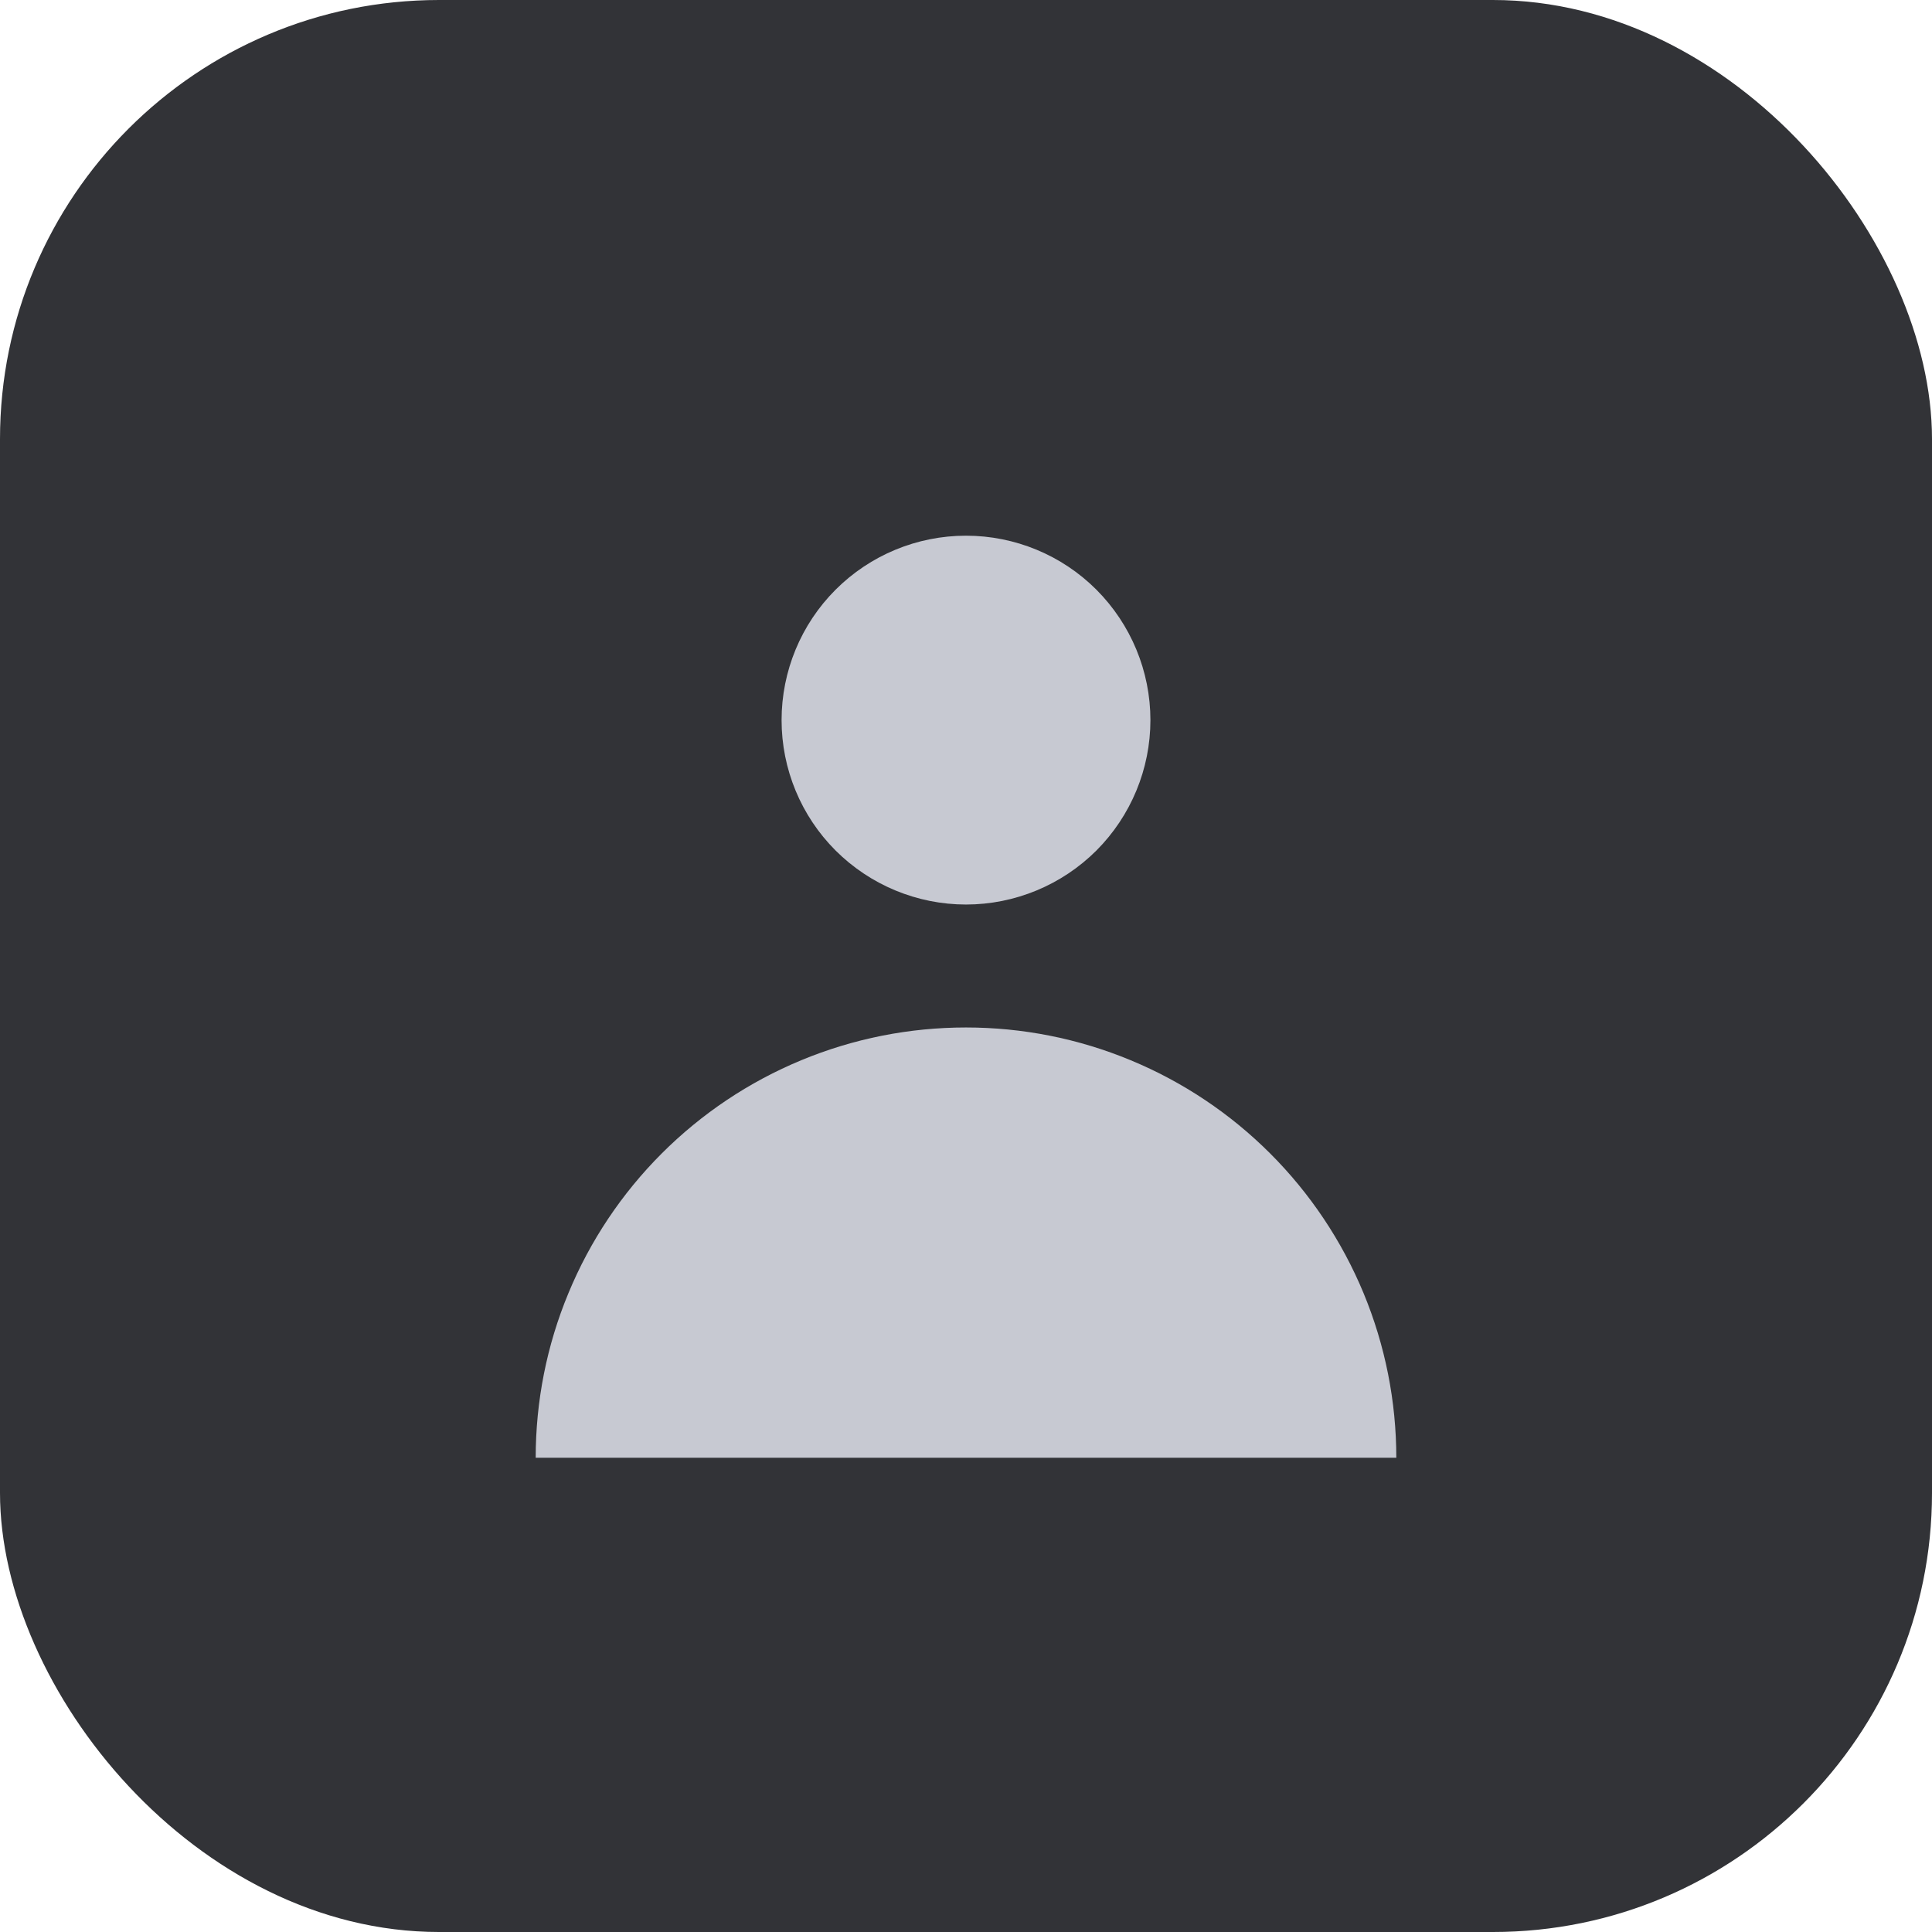
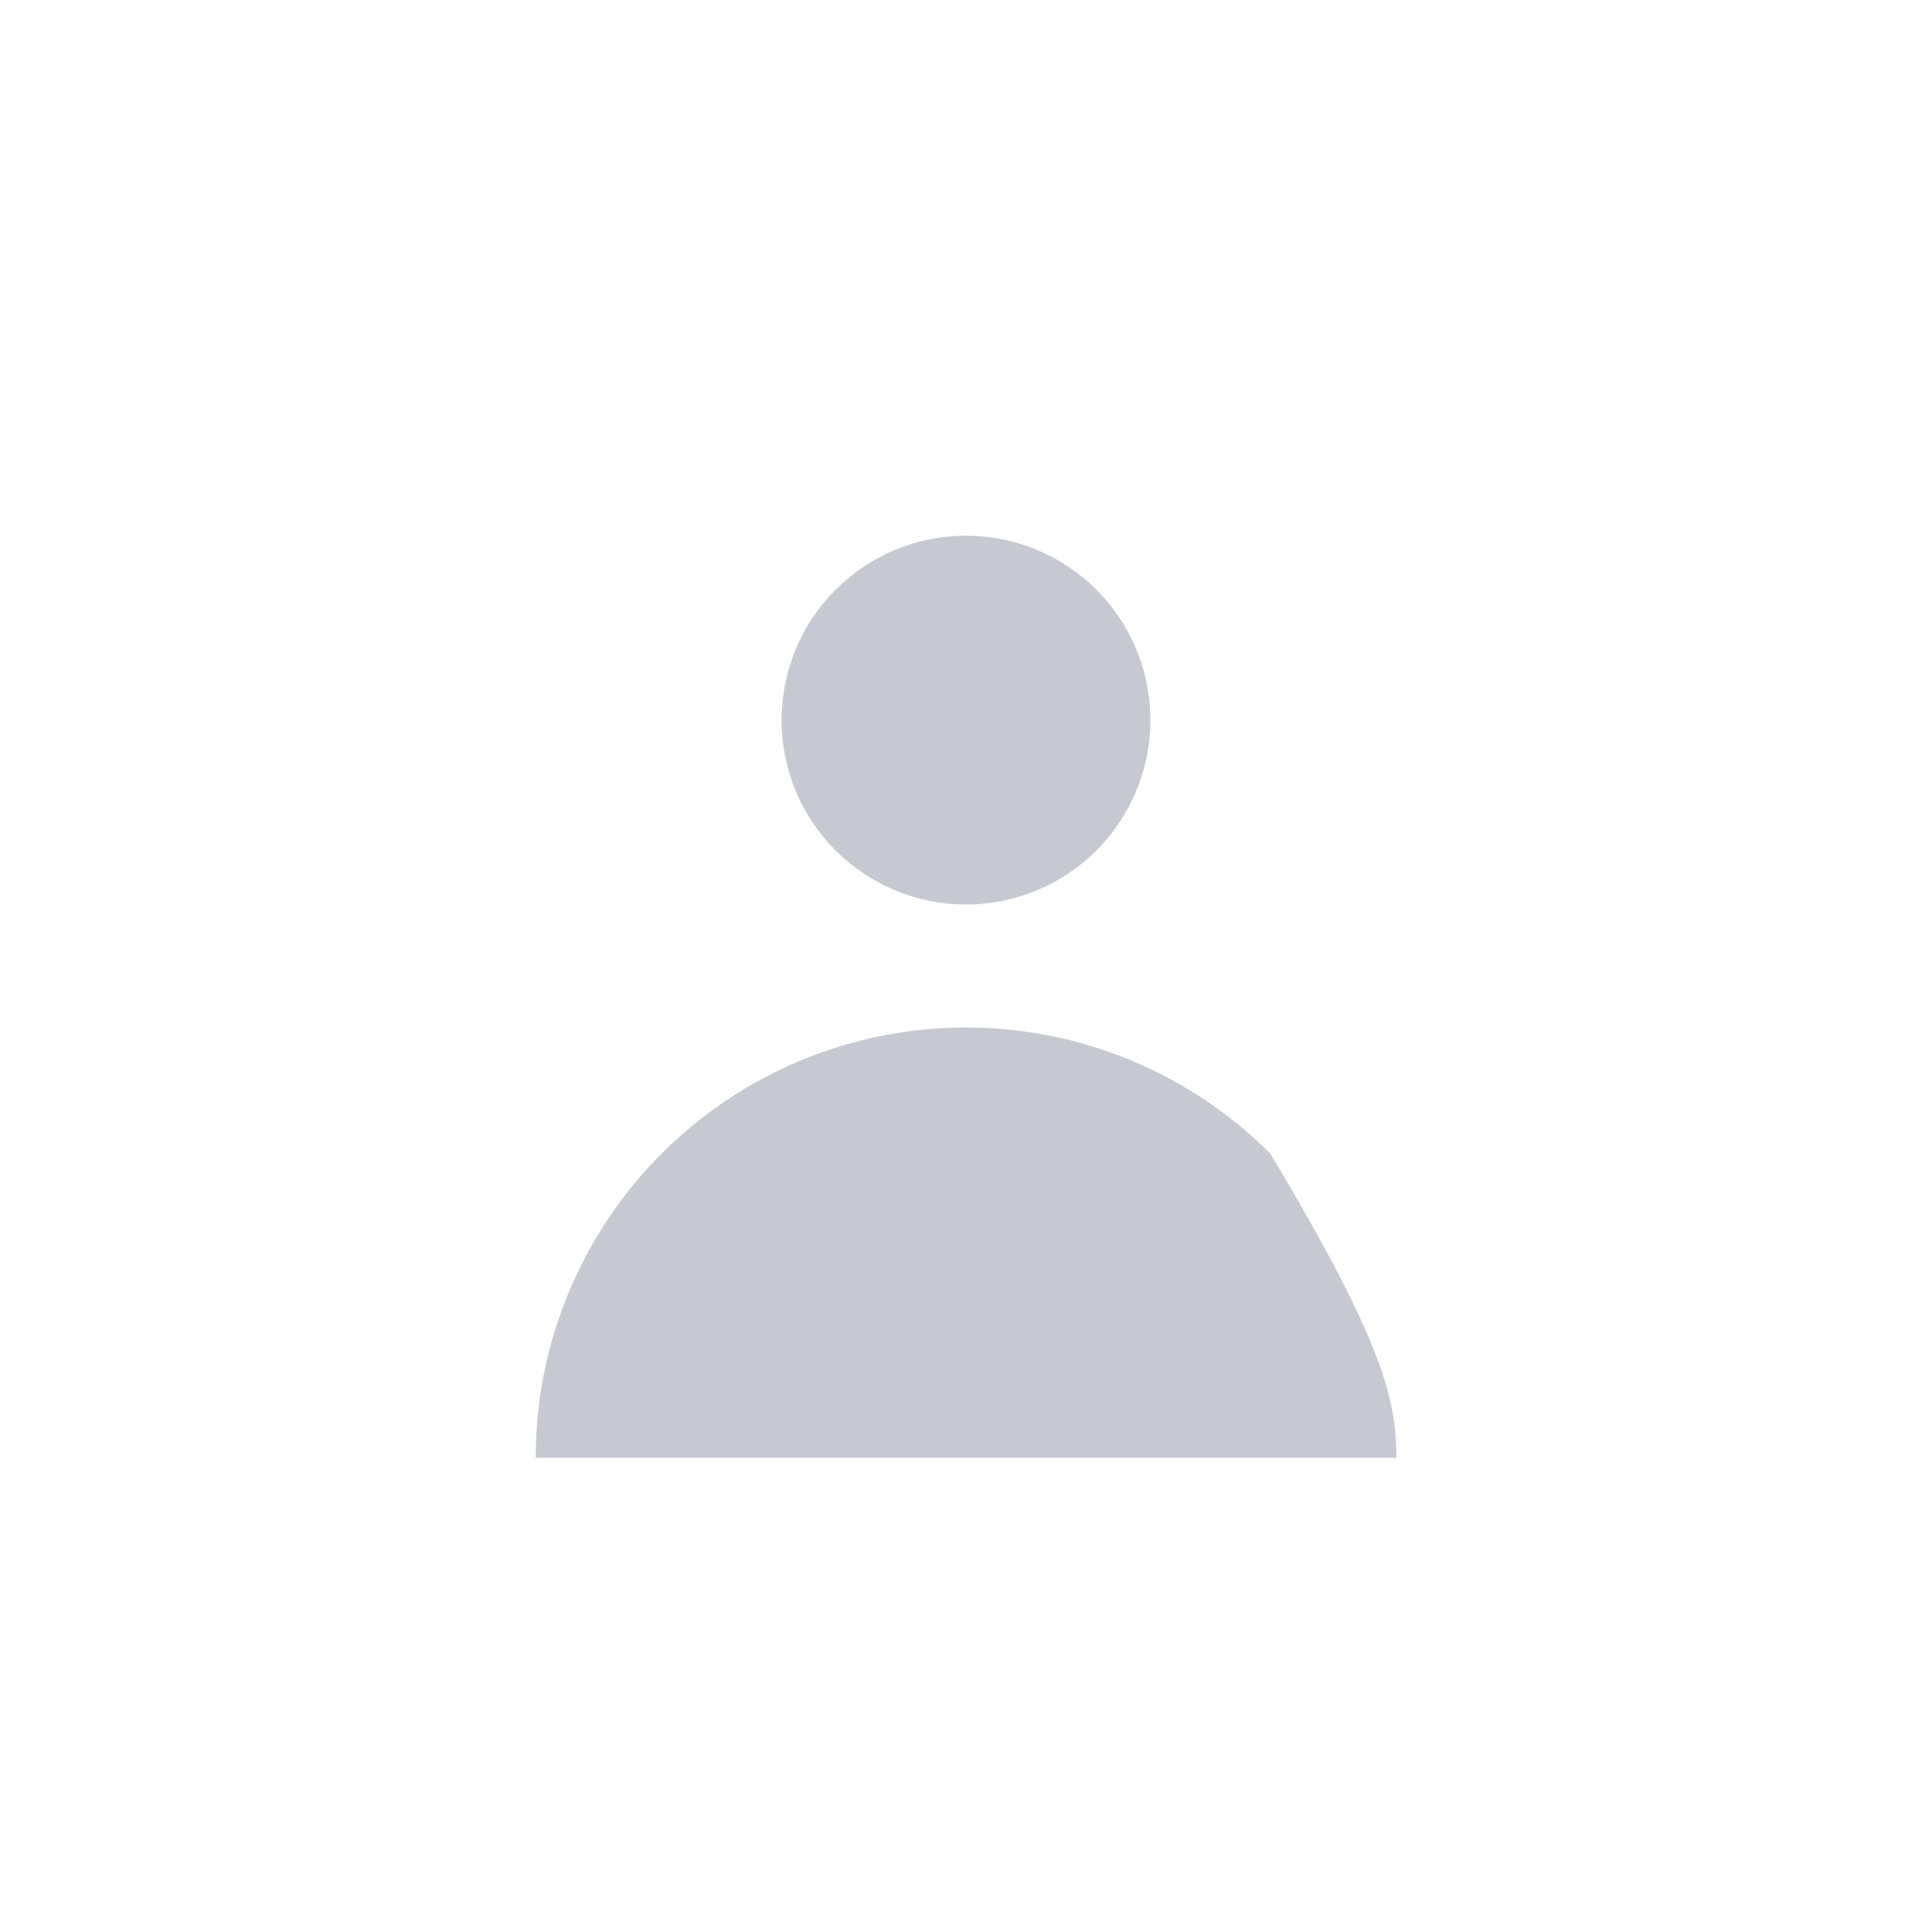
<svg xmlns="http://www.w3.org/2000/svg" width="22" height="22" viewBox="0 0 22 22" fill="none">
-   <rect width="22" height="22" rx="5" fill="#323337" />
-   <path fill-rule="evenodd" clip-rule="evenodd" d="M11 10.3C11.557 10.3 12.091 10.078 12.485 9.685C12.878 9.291 13.1 8.757 13.1 8.2C13.1 7.643 12.878 7.109 12.485 6.715C12.091 6.321 11.557 6.1 11 6.1C10.443 6.1 9.909 6.321 9.515 6.715C9.121 7.109 8.9 7.643 8.9 8.2C8.9 8.757 9.121 9.291 9.515 9.685C9.909 10.078 10.443 10.3 11 10.3ZM6.1 16.6C6.1 15.956 6.226 15.319 6.473 14.725C6.719 14.13 7.08 13.59 7.535 13.135C7.99 12.68 8.53 12.319 9.124 12.073C9.719 11.826 10.356 11.7 11 11.7C11.643 11.7 12.28 11.826 12.875 12.073C13.469 12.319 14.009 12.68 14.464 13.135C14.919 13.59 15.28 14.13 15.527 14.725C15.773 15.319 15.9 15.956 15.9 16.6H6.1Z" fill="#C7C9D2" />
+   <path fill-rule="evenodd" clip-rule="evenodd" d="M11 10.3C11.557 10.3 12.091 10.078 12.485 9.685C12.878 9.291 13.1 8.757 13.1 8.2C13.1 7.643 12.878 7.109 12.485 6.715C12.091 6.321 11.557 6.1 11 6.1C10.443 6.1 9.909 6.321 9.515 6.715C9.121 7.109 8.9 7.643 8.9 8.2C8.9 8.757 9.121 9.291 9.515 9.685C9.909 10.078 10.443 10.3 11 10.3ZM6.1 16.6C6.1 15.956 6.226 15.319 6.473 14.725C6.719 14.13 7.08 13.59 7.535 13.135C7.99 12.68 8.53 12.319 9.124 12.073C9.719 11.826 10.356 11.7 11 11.7C11.643 11.7 12.28 11.826 12.875 12.073C13.469 12.319 14.009 12.68 14.464 13.135C15.773 15.319 15.9 15.956 15.9 16.6H6.1Z" fill="#C7C9D2" />
</svg>